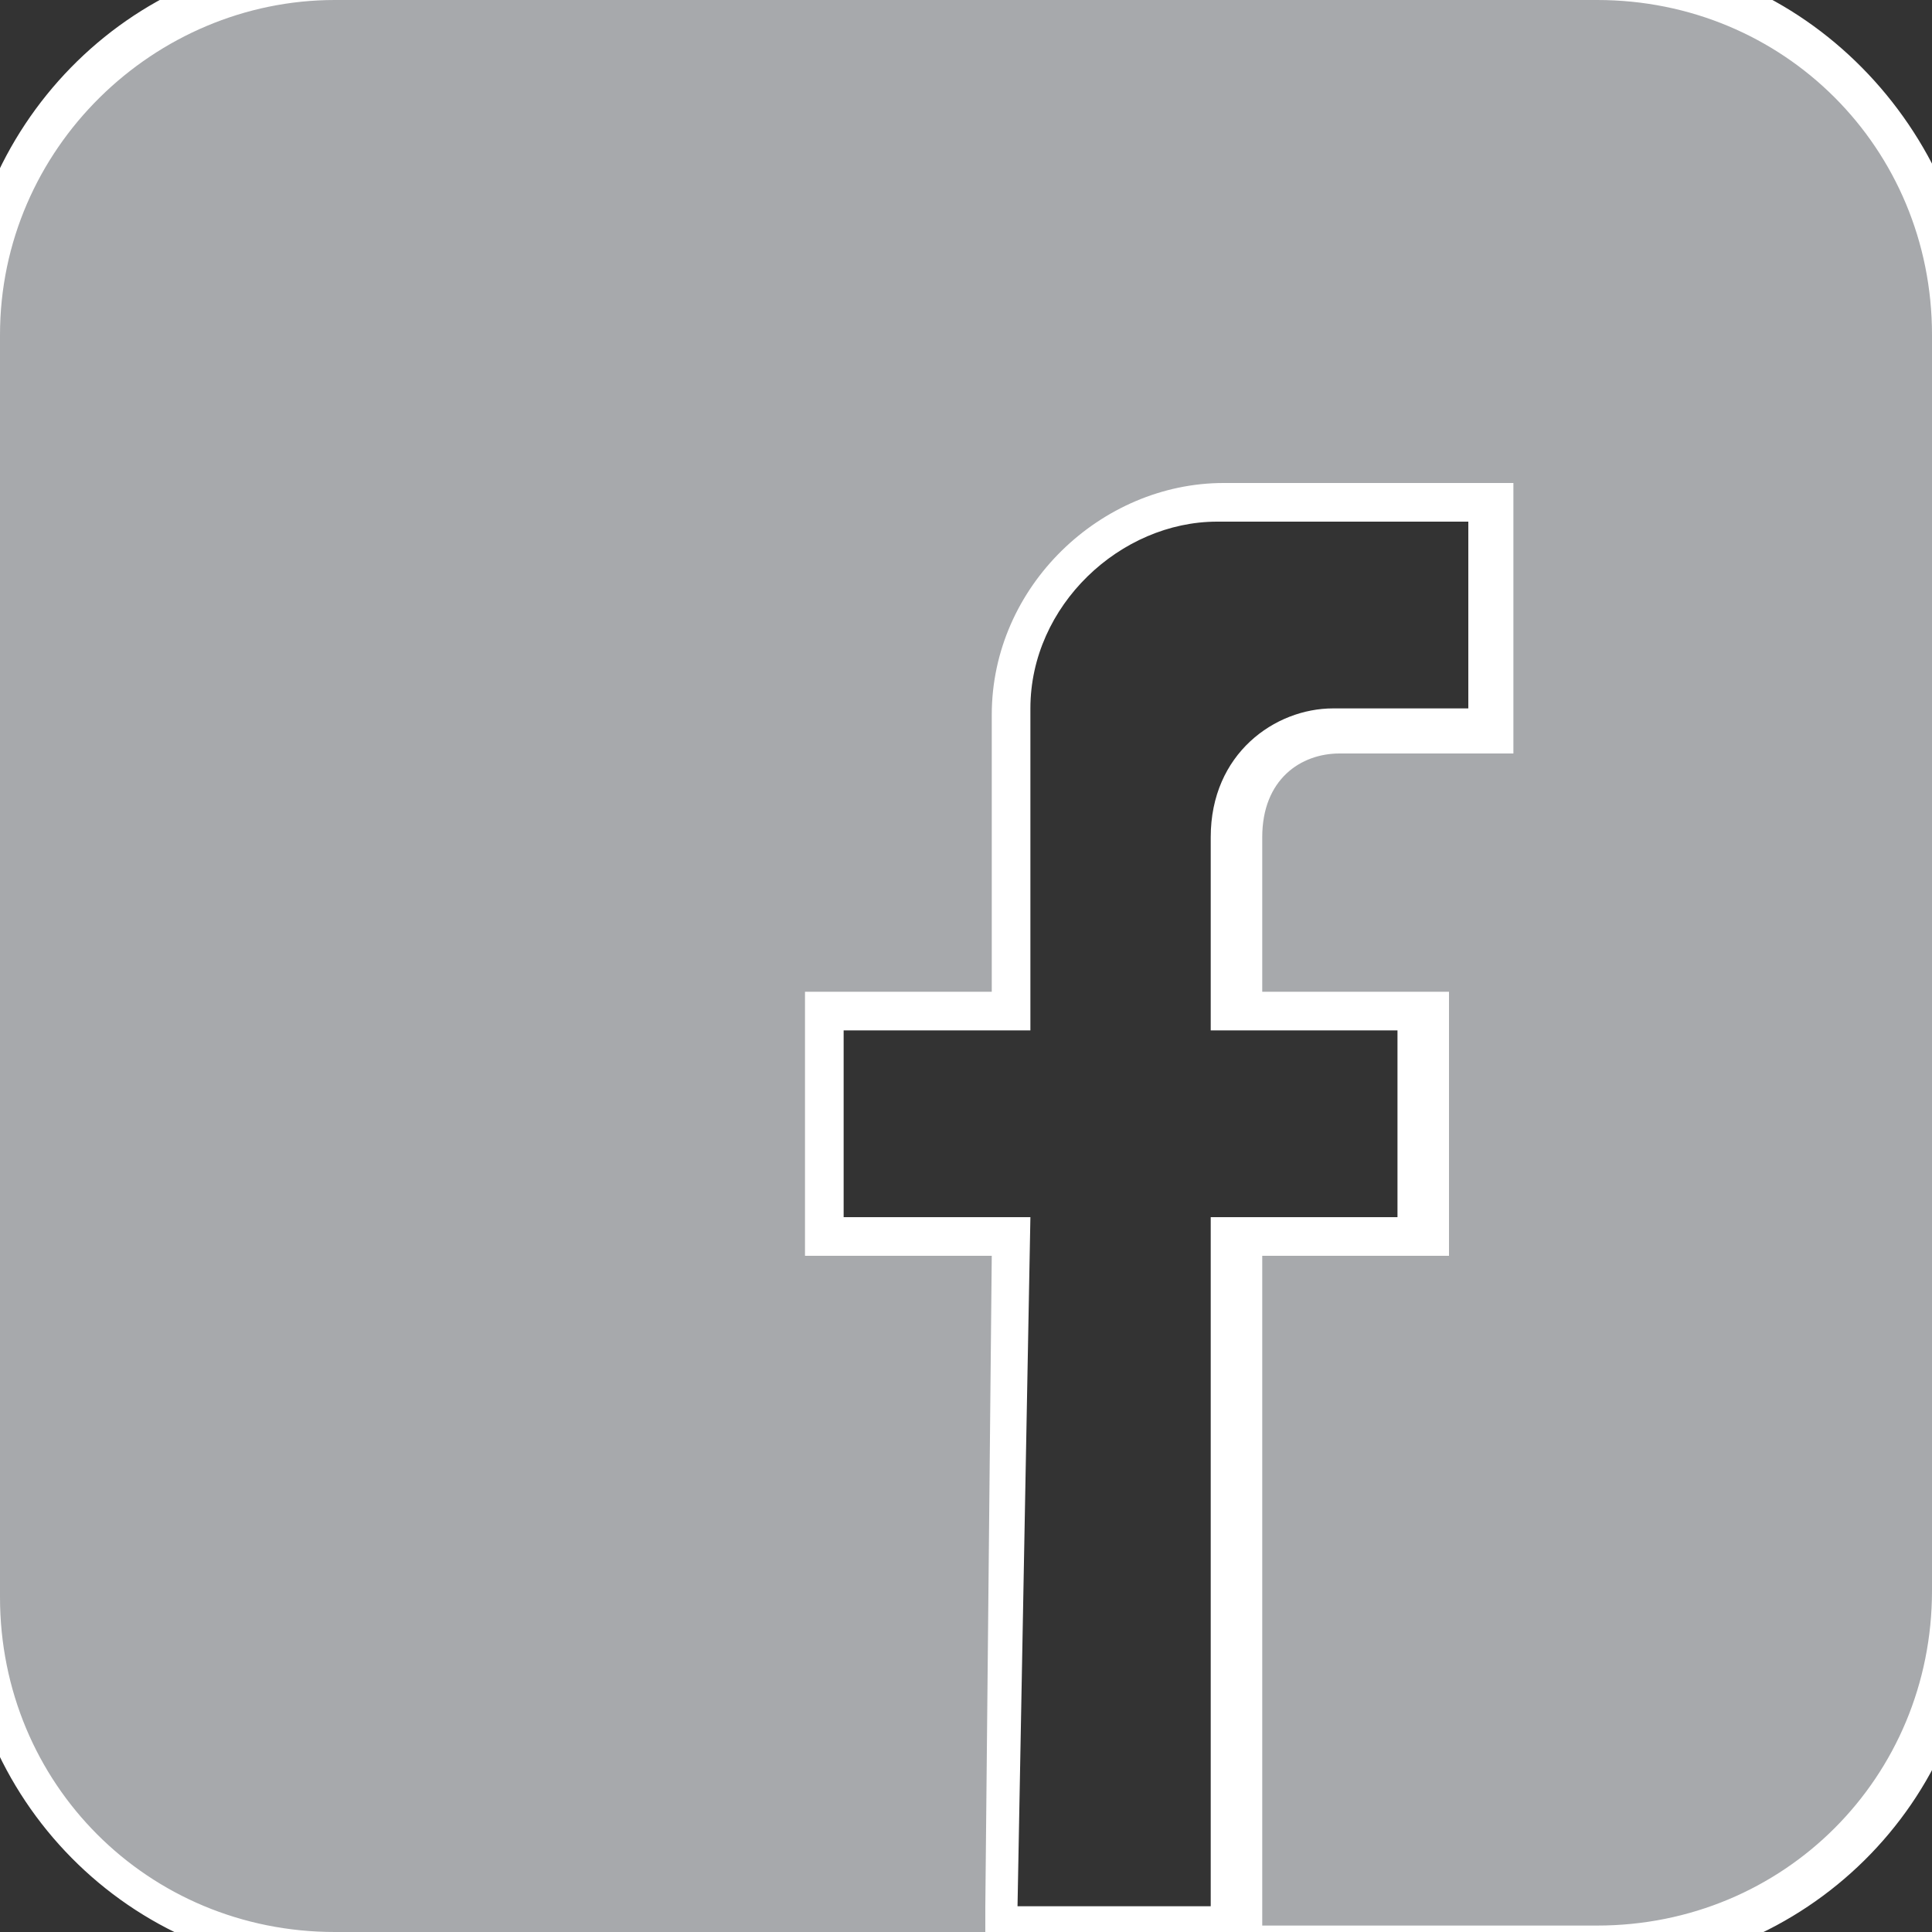
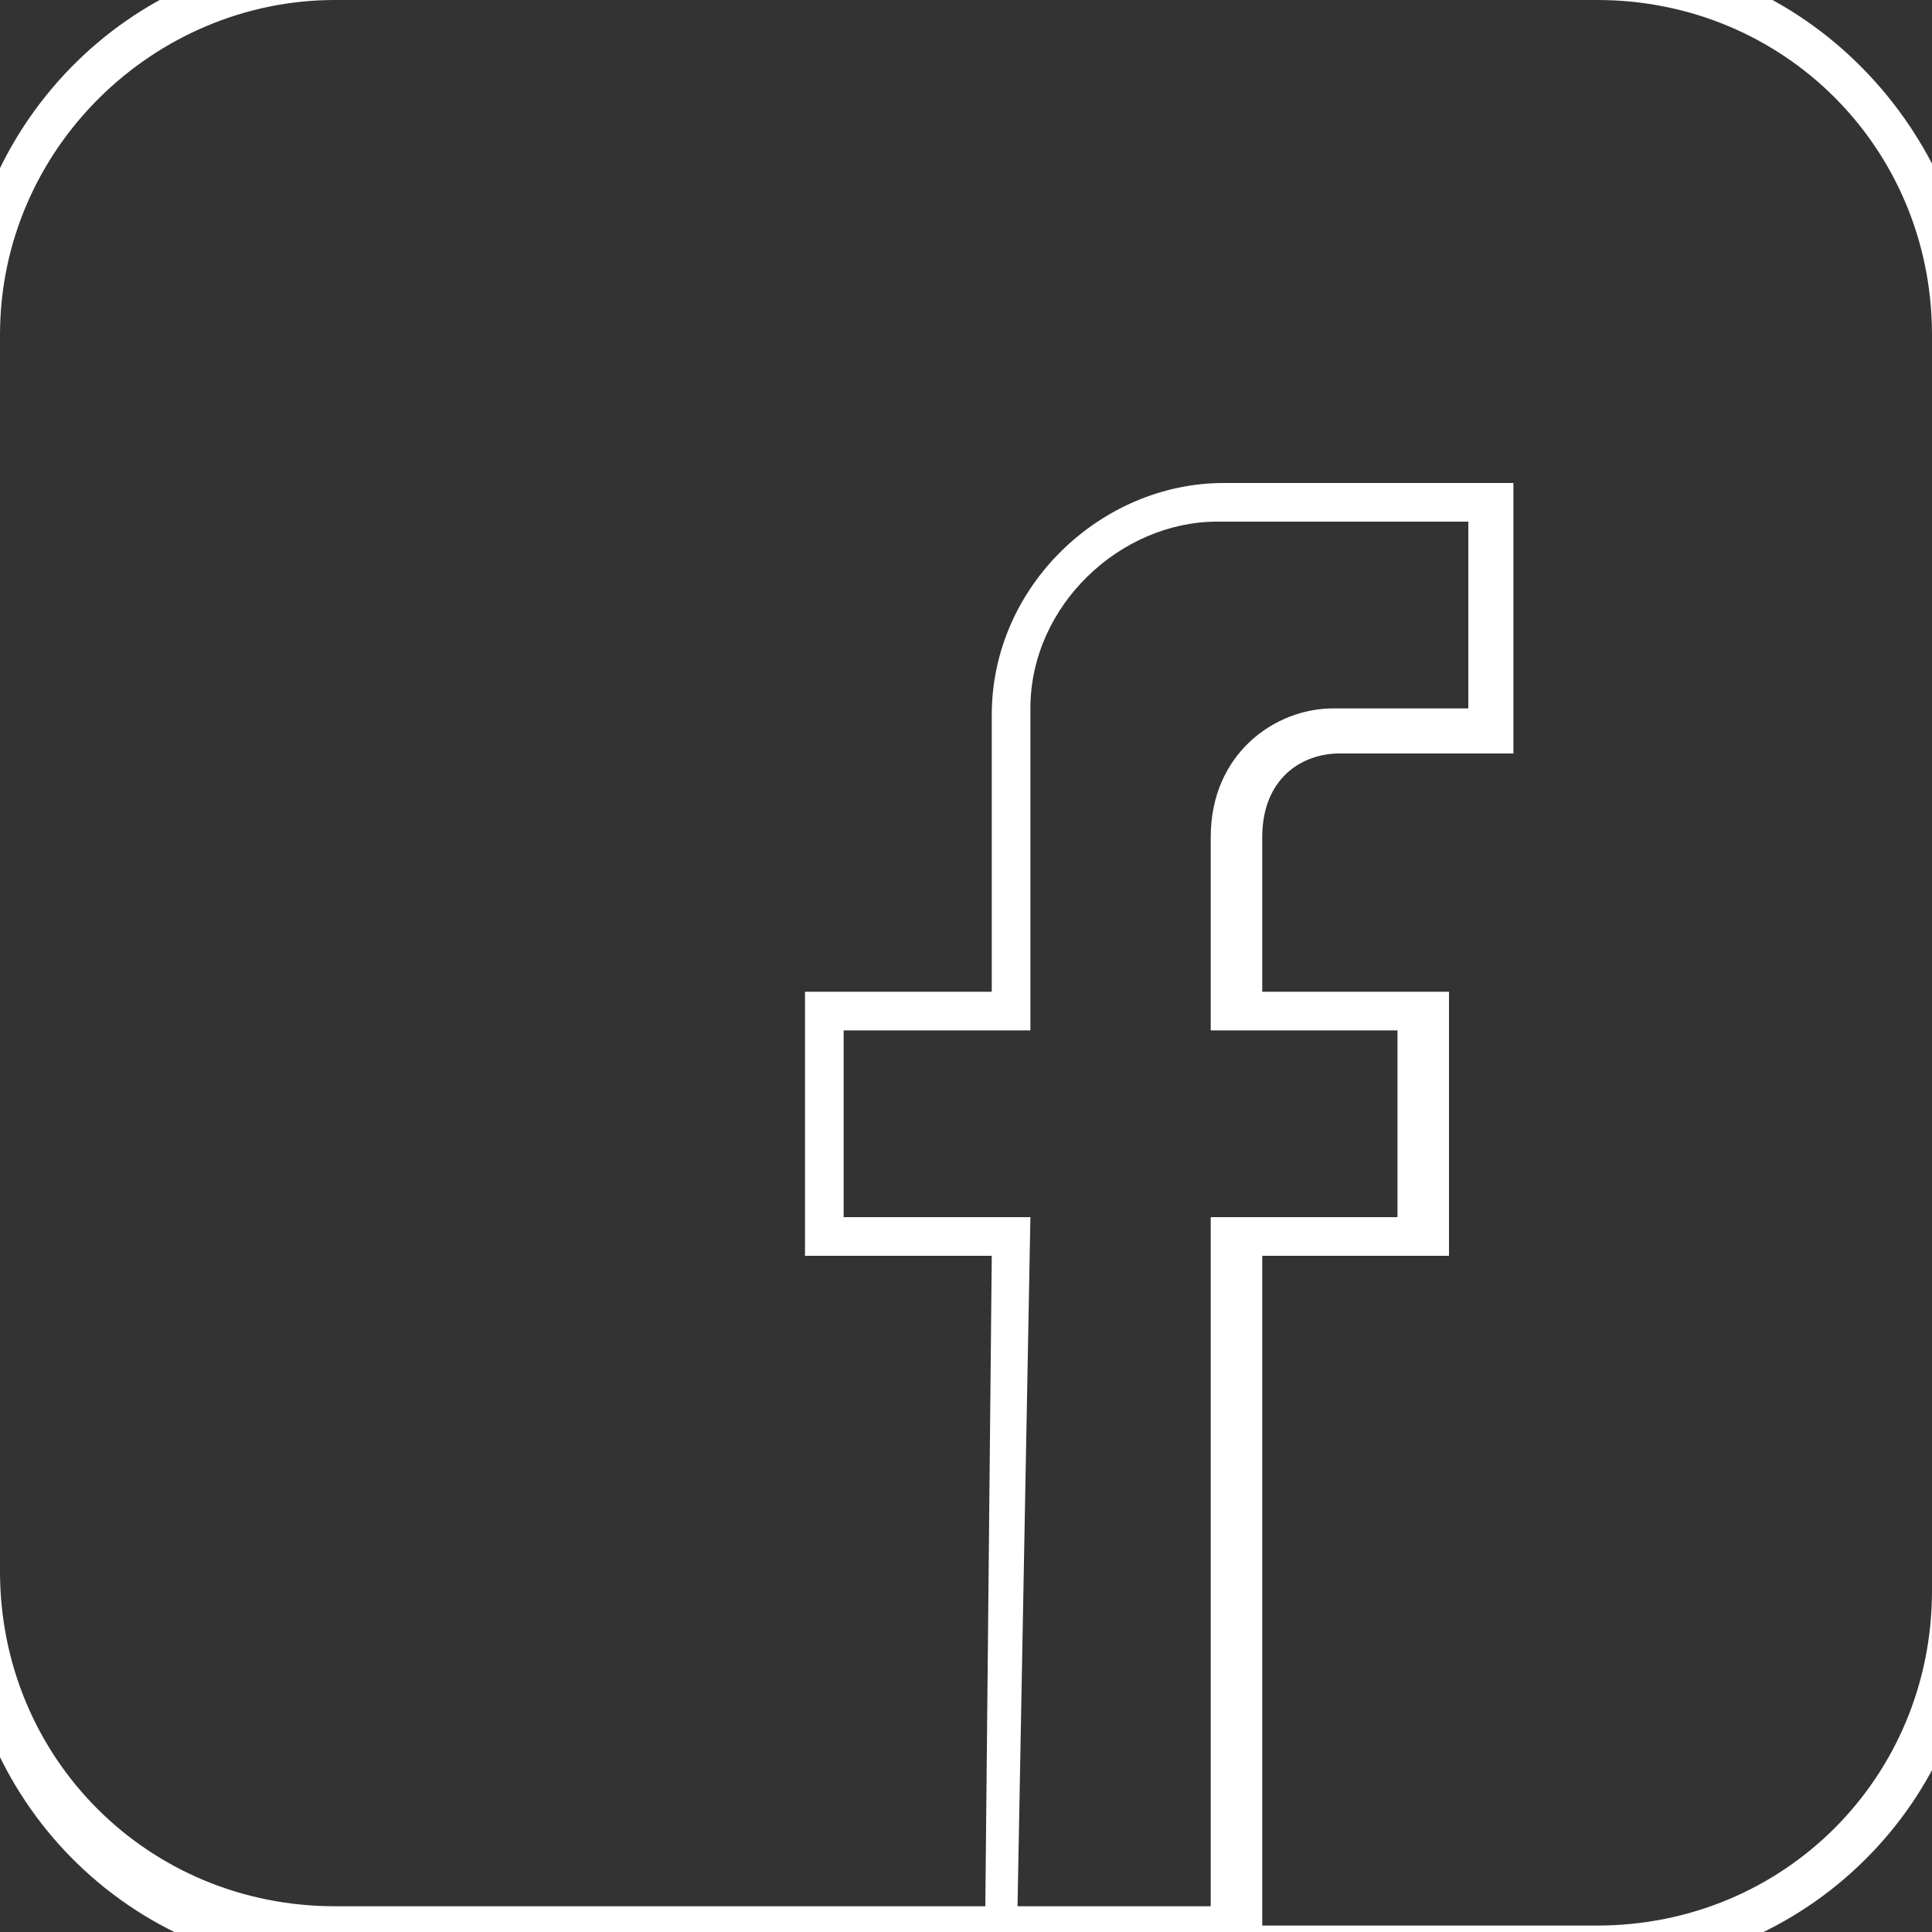
<svg xmlns="http://www.w3.org/2000/svg" version="1.1" id="Layer_1" x="0px" y="0px" viewBox="0 0 30 30" style="enable-background:new 0 0 30 30;" xml:space="preserve">
  <rect x="0" y="0" width="30" height="30" fill="#333333" stroke="none" />
  <style type="text/css">
	.st0{fill:#A7A9AC;}
	.st1{fill:#FFFFFF;}
</style>
  <g>
-     <path class="st0" d="M5.2,30.3c-3.1,0-5.5-2.5-5.5-5.5V5.2c0-3.1,2.5-5.5,5.5-5.5h19.5c3.1,0,5.5,2.5,5.5,5.5v19.5   c0,3.1-2.5,5.5-5.5,5.5H5.2z M15.6,29.9h3.6V19.2h2.9v-3.6l-2.9,0V13c0-1.1,0.8-1.6,1.6-1.6h2.4V7.8h-4.2c-1.7,0-3.2,1.5-3.2,3.2   v4.6h-2.9v3.6h2.9L15.6,29.9z" />
-     <path class="st1" d="M24.8,0C27.7,0,30,2.3,30,5.2v19.5c0,2.9-2.3,5.2-5.2,5.2h-5.2v-0.4V19.5h2.3h0.6v-0.6v-2.9v-0.6l-0.6,0l-2,0   h-0.3V15v-2c0-0.9,0.6-1.3,1.2-1.3h2.1h0.6v-0.6V8.1V7.5h-0.6h-3.9c-1.9,0-3.6,1.6-3.6,3.6v4.3h-2.3h-0.6v0.6v2.9v0.6h0.6h2.3   l-0.1,10.1l0,0.4H5.2c-2.9,0-5.2-2.3-5.2-5.2V5.2C0,2.3,2.4,0,5.2,0H24.8 M24.8-0.7H5.2C2-0.7-0.6,2-0.6,5.2v19.5   c0,3.2,2.6,5.9,5.9,5.9h19.5c3.2,0,5.9-2.6,5.9-5.9V5.2C30.6,2,28-0.7,24.8-0.7L24.8-0.7z M13.1,18.9v-2.9H16V11   c0-1.6,1.4-2.9,2.9-2.9h3.9v2.9h-2.1c-0.9,0-1.9,0.7-1.9,2v2v1h0.9l2,0v2.9h-2.9v10.7h-3L16,18.9H13.1L13.1,18.9z" />
+     <path class="st1" d="M24.8,0C27.7,0,30,2.3,30,5.2v19.5c0,2.9-2.3,5.2-5.2,5.2h-5.2v-0.4V19.5h2.3h0.6v-0.6v-2.9v-0.6l-0.6,0l-2,0   h-0.3V15v-2c0-0.9,0.6-1.3,1.2-1.3h2.1h0.6v-0.6V8.1V7.5h-0.6h-3.9c-1.9,0-3.6,1.6-3.6,3.6v4.3h-2.3h-0.6v0.6v2.9v0.6h0.6h2.3   l-0.1,10.1H5.2c-2.9,0-5.2-2.3-5.2-5.2V5.2C0,2.3,2.4,0,5.2,0H24.8 M24.8-0.7H5.2C2-0.7-0.6,2-0.6,5.2v19.5   c0,3.2,2.6,5.9,5.9,5.9h19.5c3.2,0,5.9-2.6,5.9-5.9V5.2C30.6,2,28-0.7,24.8-0.7L24.8-0.7z M13.1,18.9v-2.9H16V11   c0-1.6,1.4-2.9,2.9-2.9h3.9v2.9h-2.1c-0.9,0-1.9,0.7-1.9,2v2v1h0.9l2,0v2.9h-2.9v10.7h-3L16,18.9H13.1L13.1,18.9z" />
  </g>
</svg>